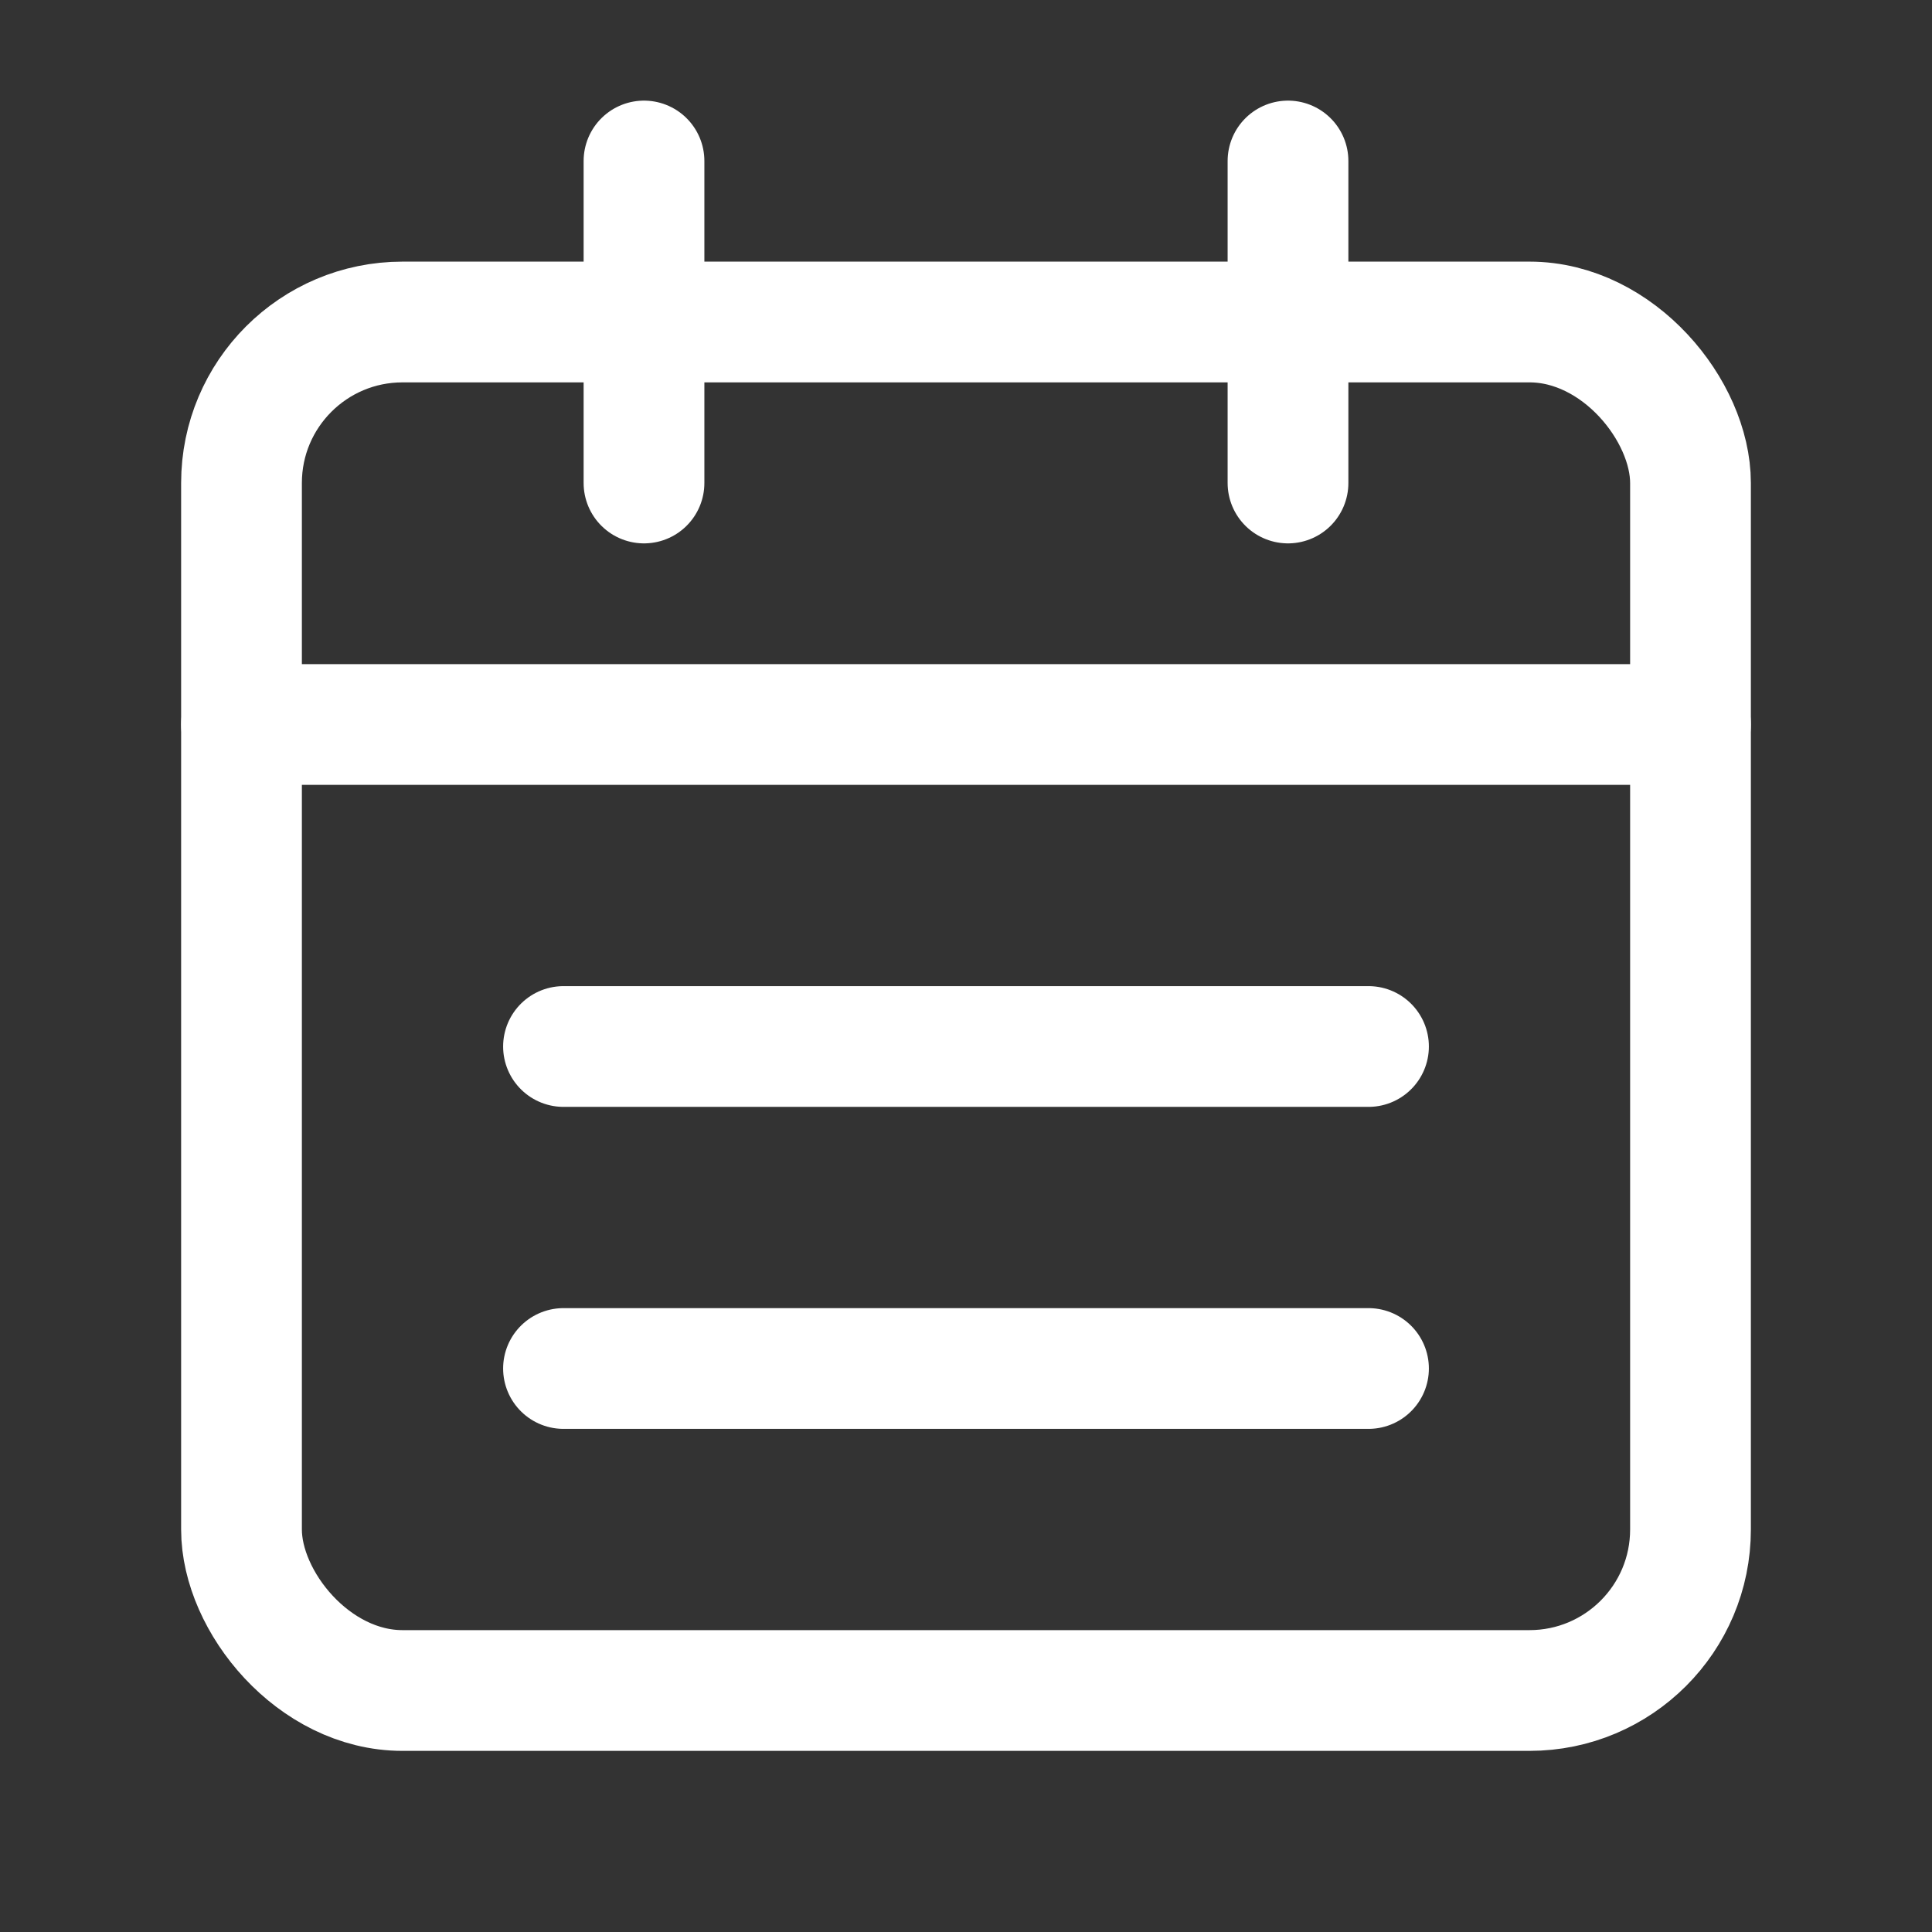
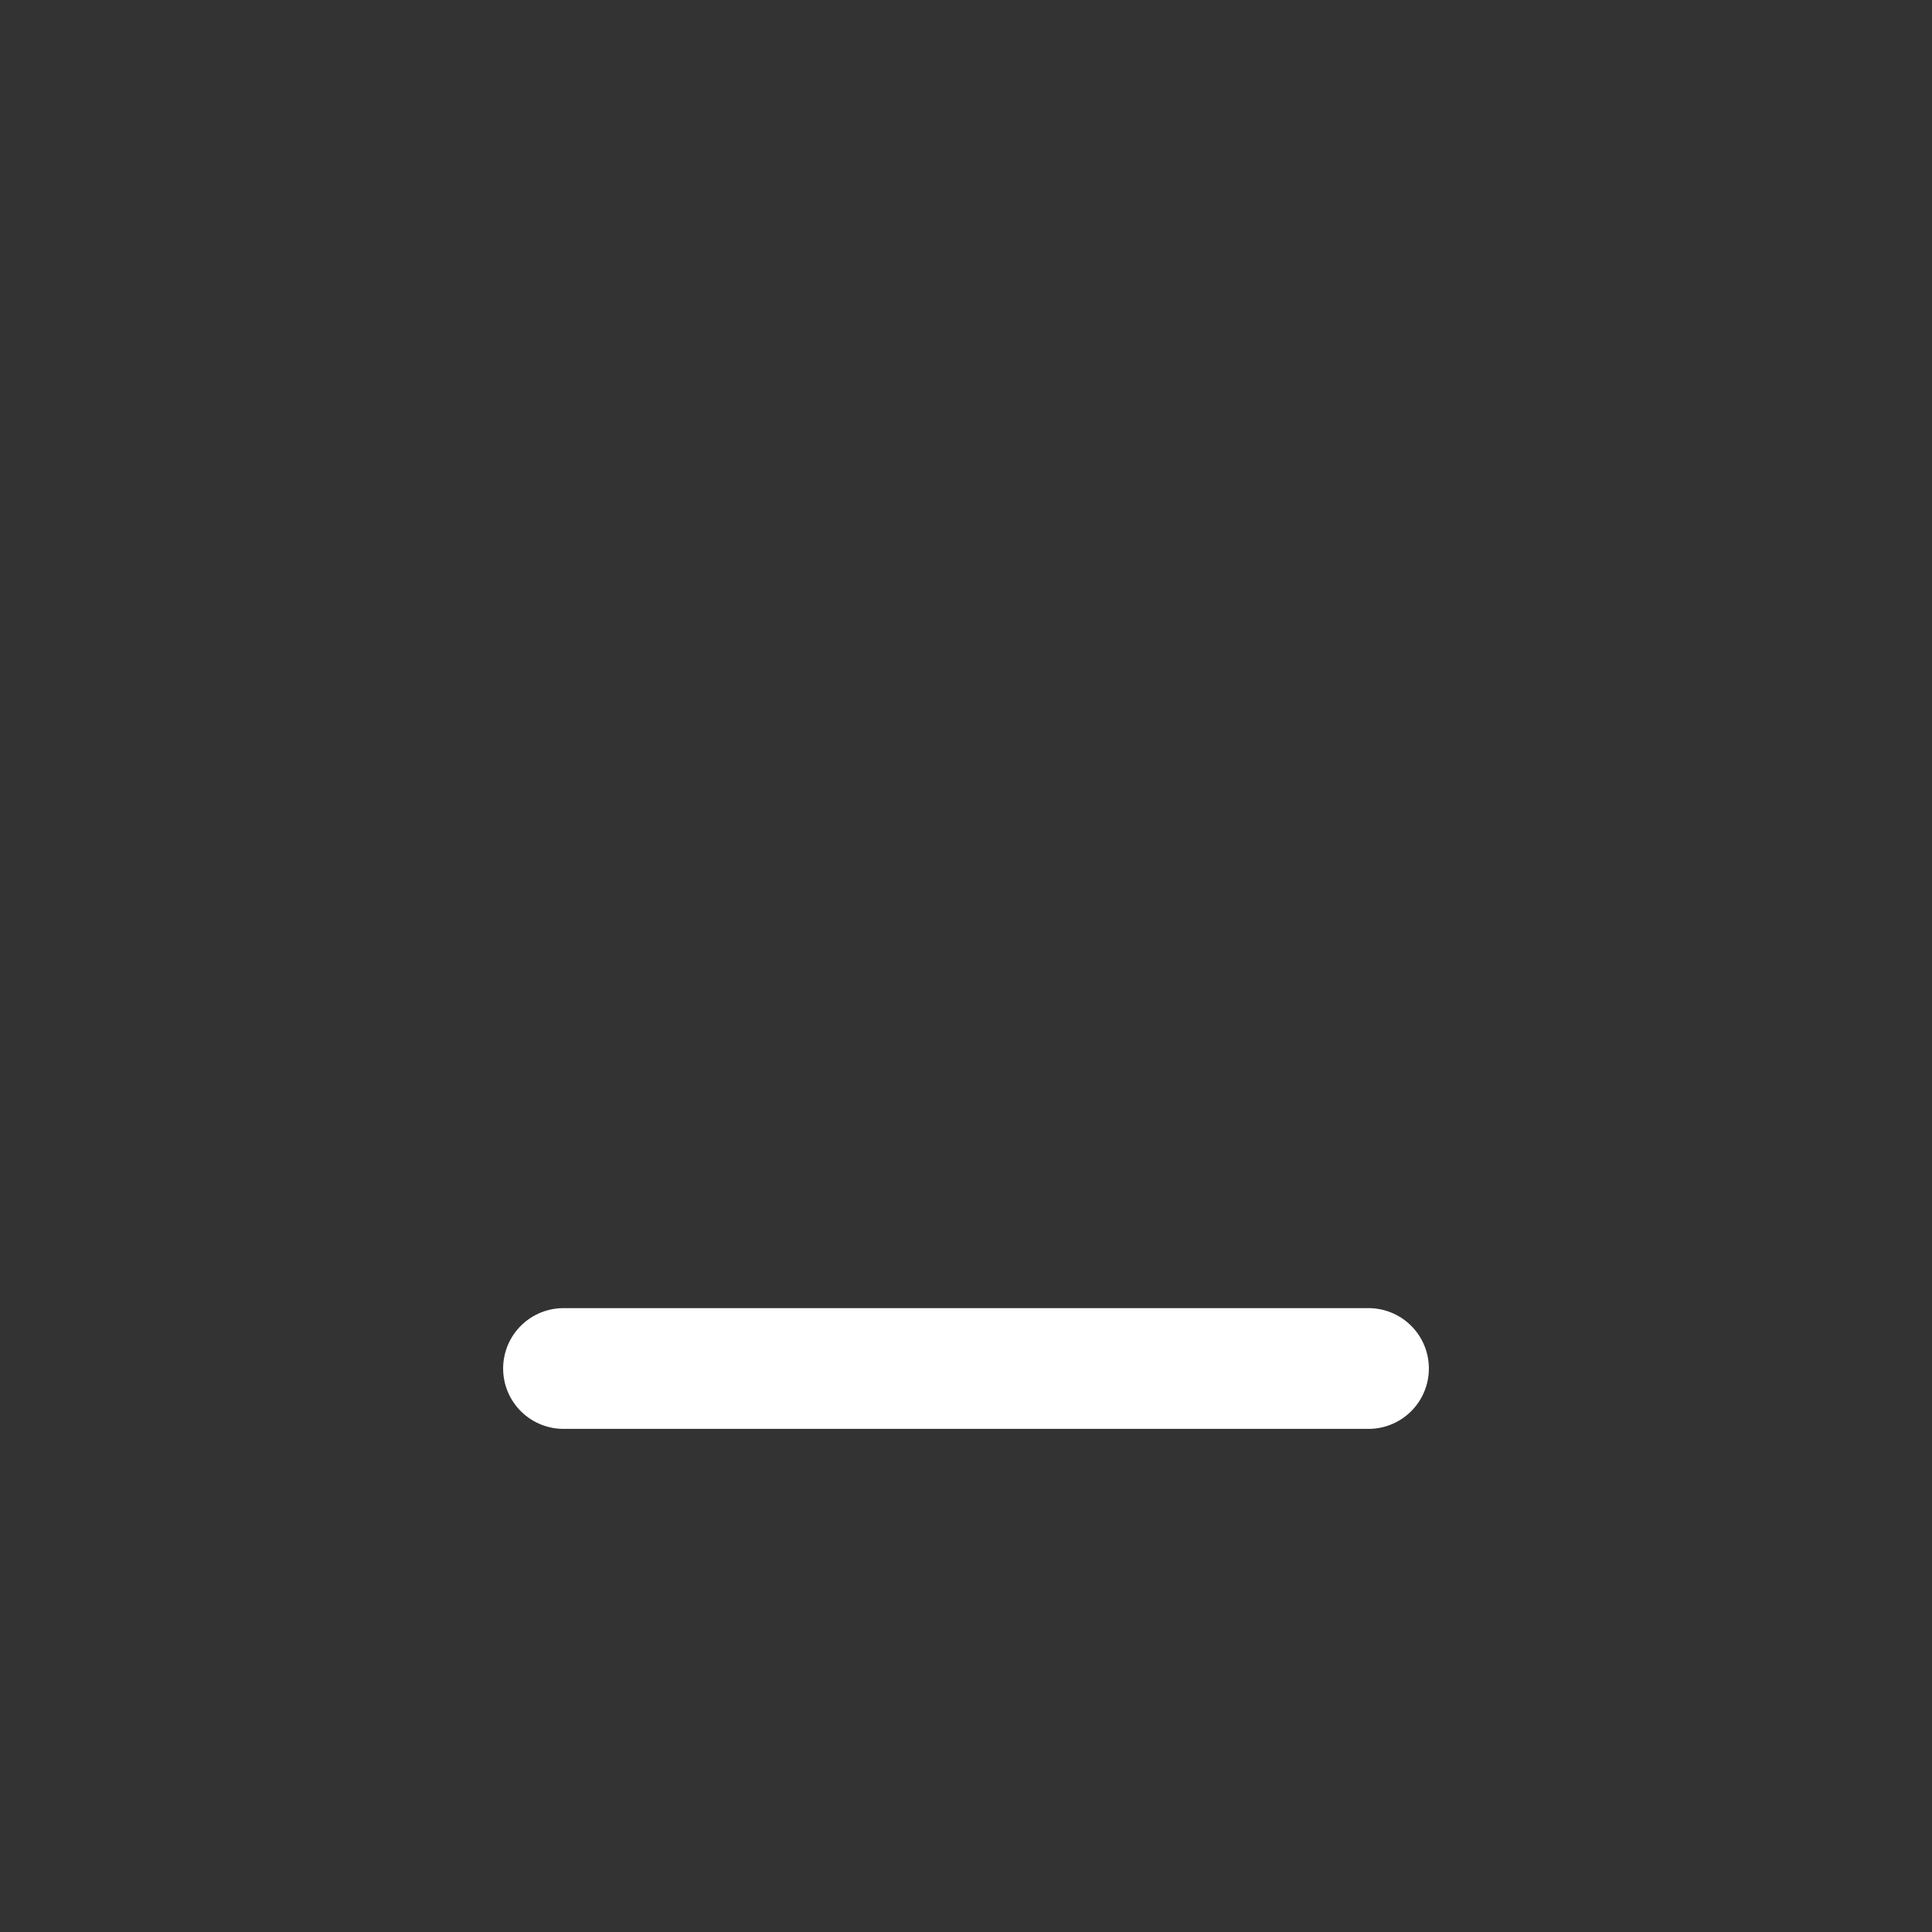
<svg xmlns="http://www.w3.org/2000/svg" viewBox="0 0 24 24">
  <rect x="0" y="0" width="24" height="24" fill="#333333" stroke="none" />
  <defs>
    <style>.cls-1,.cls-2{fill:none;}.cls-1{stroke:#ffffff;stroke-linecap:round;stroke-linejoin:round;stroke-width:1.5px;}</style>
  </defs>
  <title>program</title>
  <g id="Vrstva_2" data-name="Vrstva 2">
    <g id="Icons">
-       <line class="cls-1" x1="7" y1="13" x2="17" y2="13" />
      <line class="cls-1" x1="7" y1="17" x2="17" y2="17" />
-       <line class="cls-1" x1="16" y1="2" x2="16" y2="6" />
-       <line class="cls-1" x1="8" y1="2" x2="8" y2="6" />
-       <line class="cls-1" x1="3" y1="9" x2="21" y2="9" />
-       <rect class="cls-1" x="3" y="4" width="18" height="17" rx="2" ry="2" />
      <rect class="cls-2" width="24" height="24" />
    </g>
  </g>
</svg>